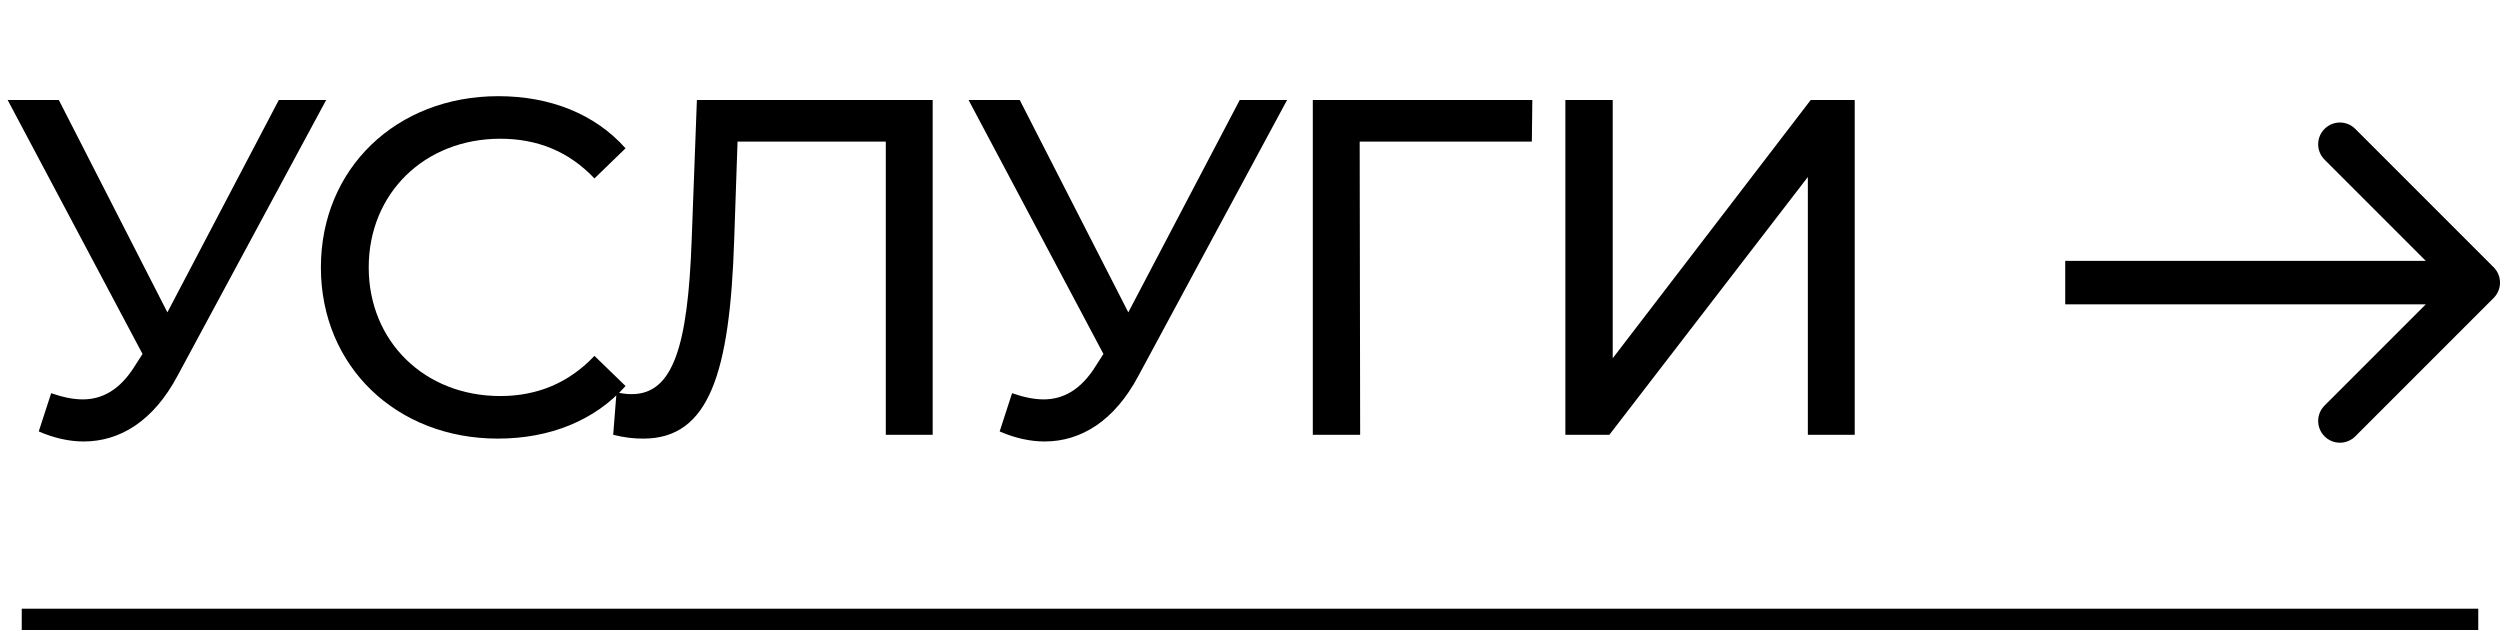
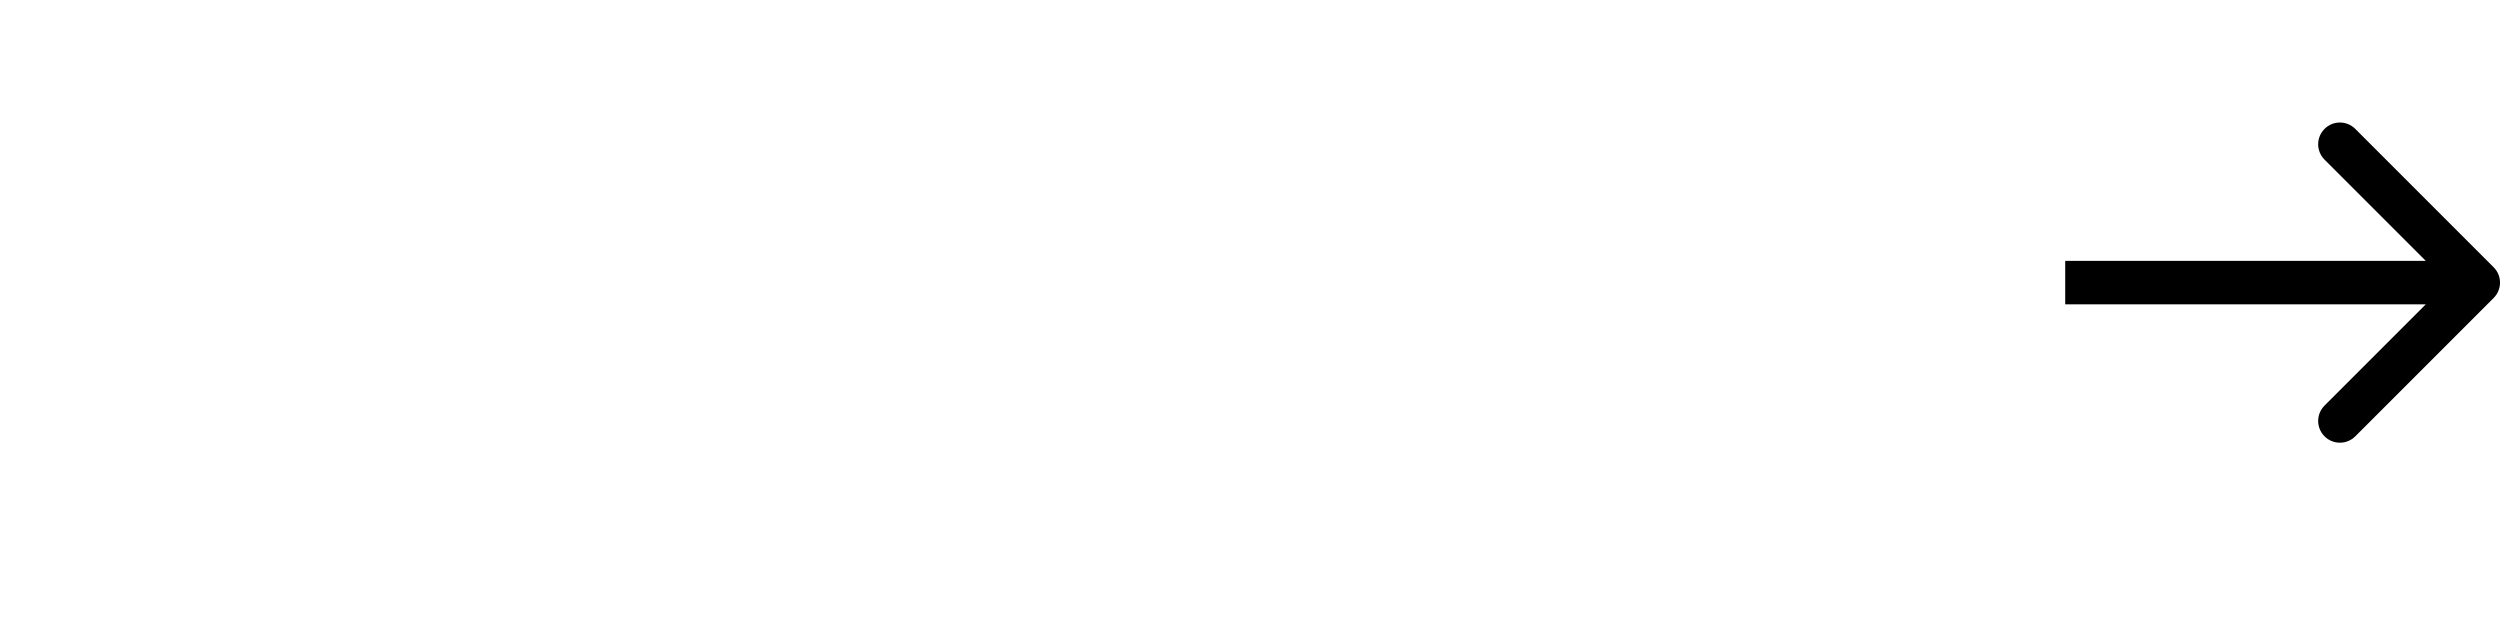
<svg xmlns="http://www.w3.org/2000/svg" width="115" height="29" viewBox="0 0 115 29" fill="none">
-   <path d="M12.826 4.6L7.7 14.368L2.706 4.6H0.352L6.556 16.282L6.204 16.832C5.522 17.932 4.708 18.372 3.806 18.372C3.344 18.372 2.86 18.262 2.354 18.086L1.782 19.846C2.486 20.154 3.19 20.308 3.85 20.308C5.522 20.308 7.062 19.362 8.162 17.294L15.004 4.6H12.826ZM22.901 20.176C25.299 20.176 27.367 19.34 28.775 17.756L27.345 16.37C26.157 17.624 24.705 18.218 23.011 18.218C19.535 18.218 16.961 15.71 16.961 12.3C16.961 8.89 19.535 6.382 23.011 6.382C24.705 6.382 26.157 6.954 27.345 8.208L28.775 6.822C27.367 5.238 25.299 4.424 22.923 4.424C18.237 4.424 14.761 7.746 14.761 12.3C14.761 16.854 18.237 20.176 22.901 20.176ZM32.057 4.6L31.815 11.09C31.639 15.864 30.979 18.13 29.065 18.13C28.823 18.13 28.625 18.108 28.361 18.042L28.207 20C28.735 20.132 29.153 20.176 29.593 20.176C32.629 20.176 33.575 17.14 33.773 11.024L33.927 6.514H40.747V20H42.903V4.6H32.057ZM57.028 4.6L51.902 14.368L46.908 4.6H44.554L50.758 16.282L50.406 16.832C49.724 17.932 48.91 18.372 48.008 18.372C47.546 18.372 47.062 18.262 46.556 18.086L45.984 19.846C46.688 20.154 47.392 20.308 48.052 20.308C49.724 20.308 51.264 19.362 52.364 17.294L59.206 4.6H57.028ZM70.487 4.6H60.389V20H62.567L62.545 6.514H70.465L70.487 4.6ZM72.007 20H74.031L83.161 8.142V20H85.317V4.6H83.293L74.185 16.48V4.6H72.007V20Z" fill="black" />
  <path d="M114.707 13.707C115.098 13.317 115.098 12.683 114.707 12.293L108.343 5.929C107.953 5.538 107.319 5.538 106.929 5.929C106.538 6.319 106.538 6.953 106.929 7.343L112.586 13L106.929 18.657C106.538 19.047 106.538 19.68 106.929 20.071C107.319 20.462 107.953 20.462 108.343 20.071L114.707 13.707ZM95 14H114V12H95V14Z" fill="black" />
-   <line x1="1" y1="28.5" x2="114" y2="28.5" stroke="black" />
</svg>